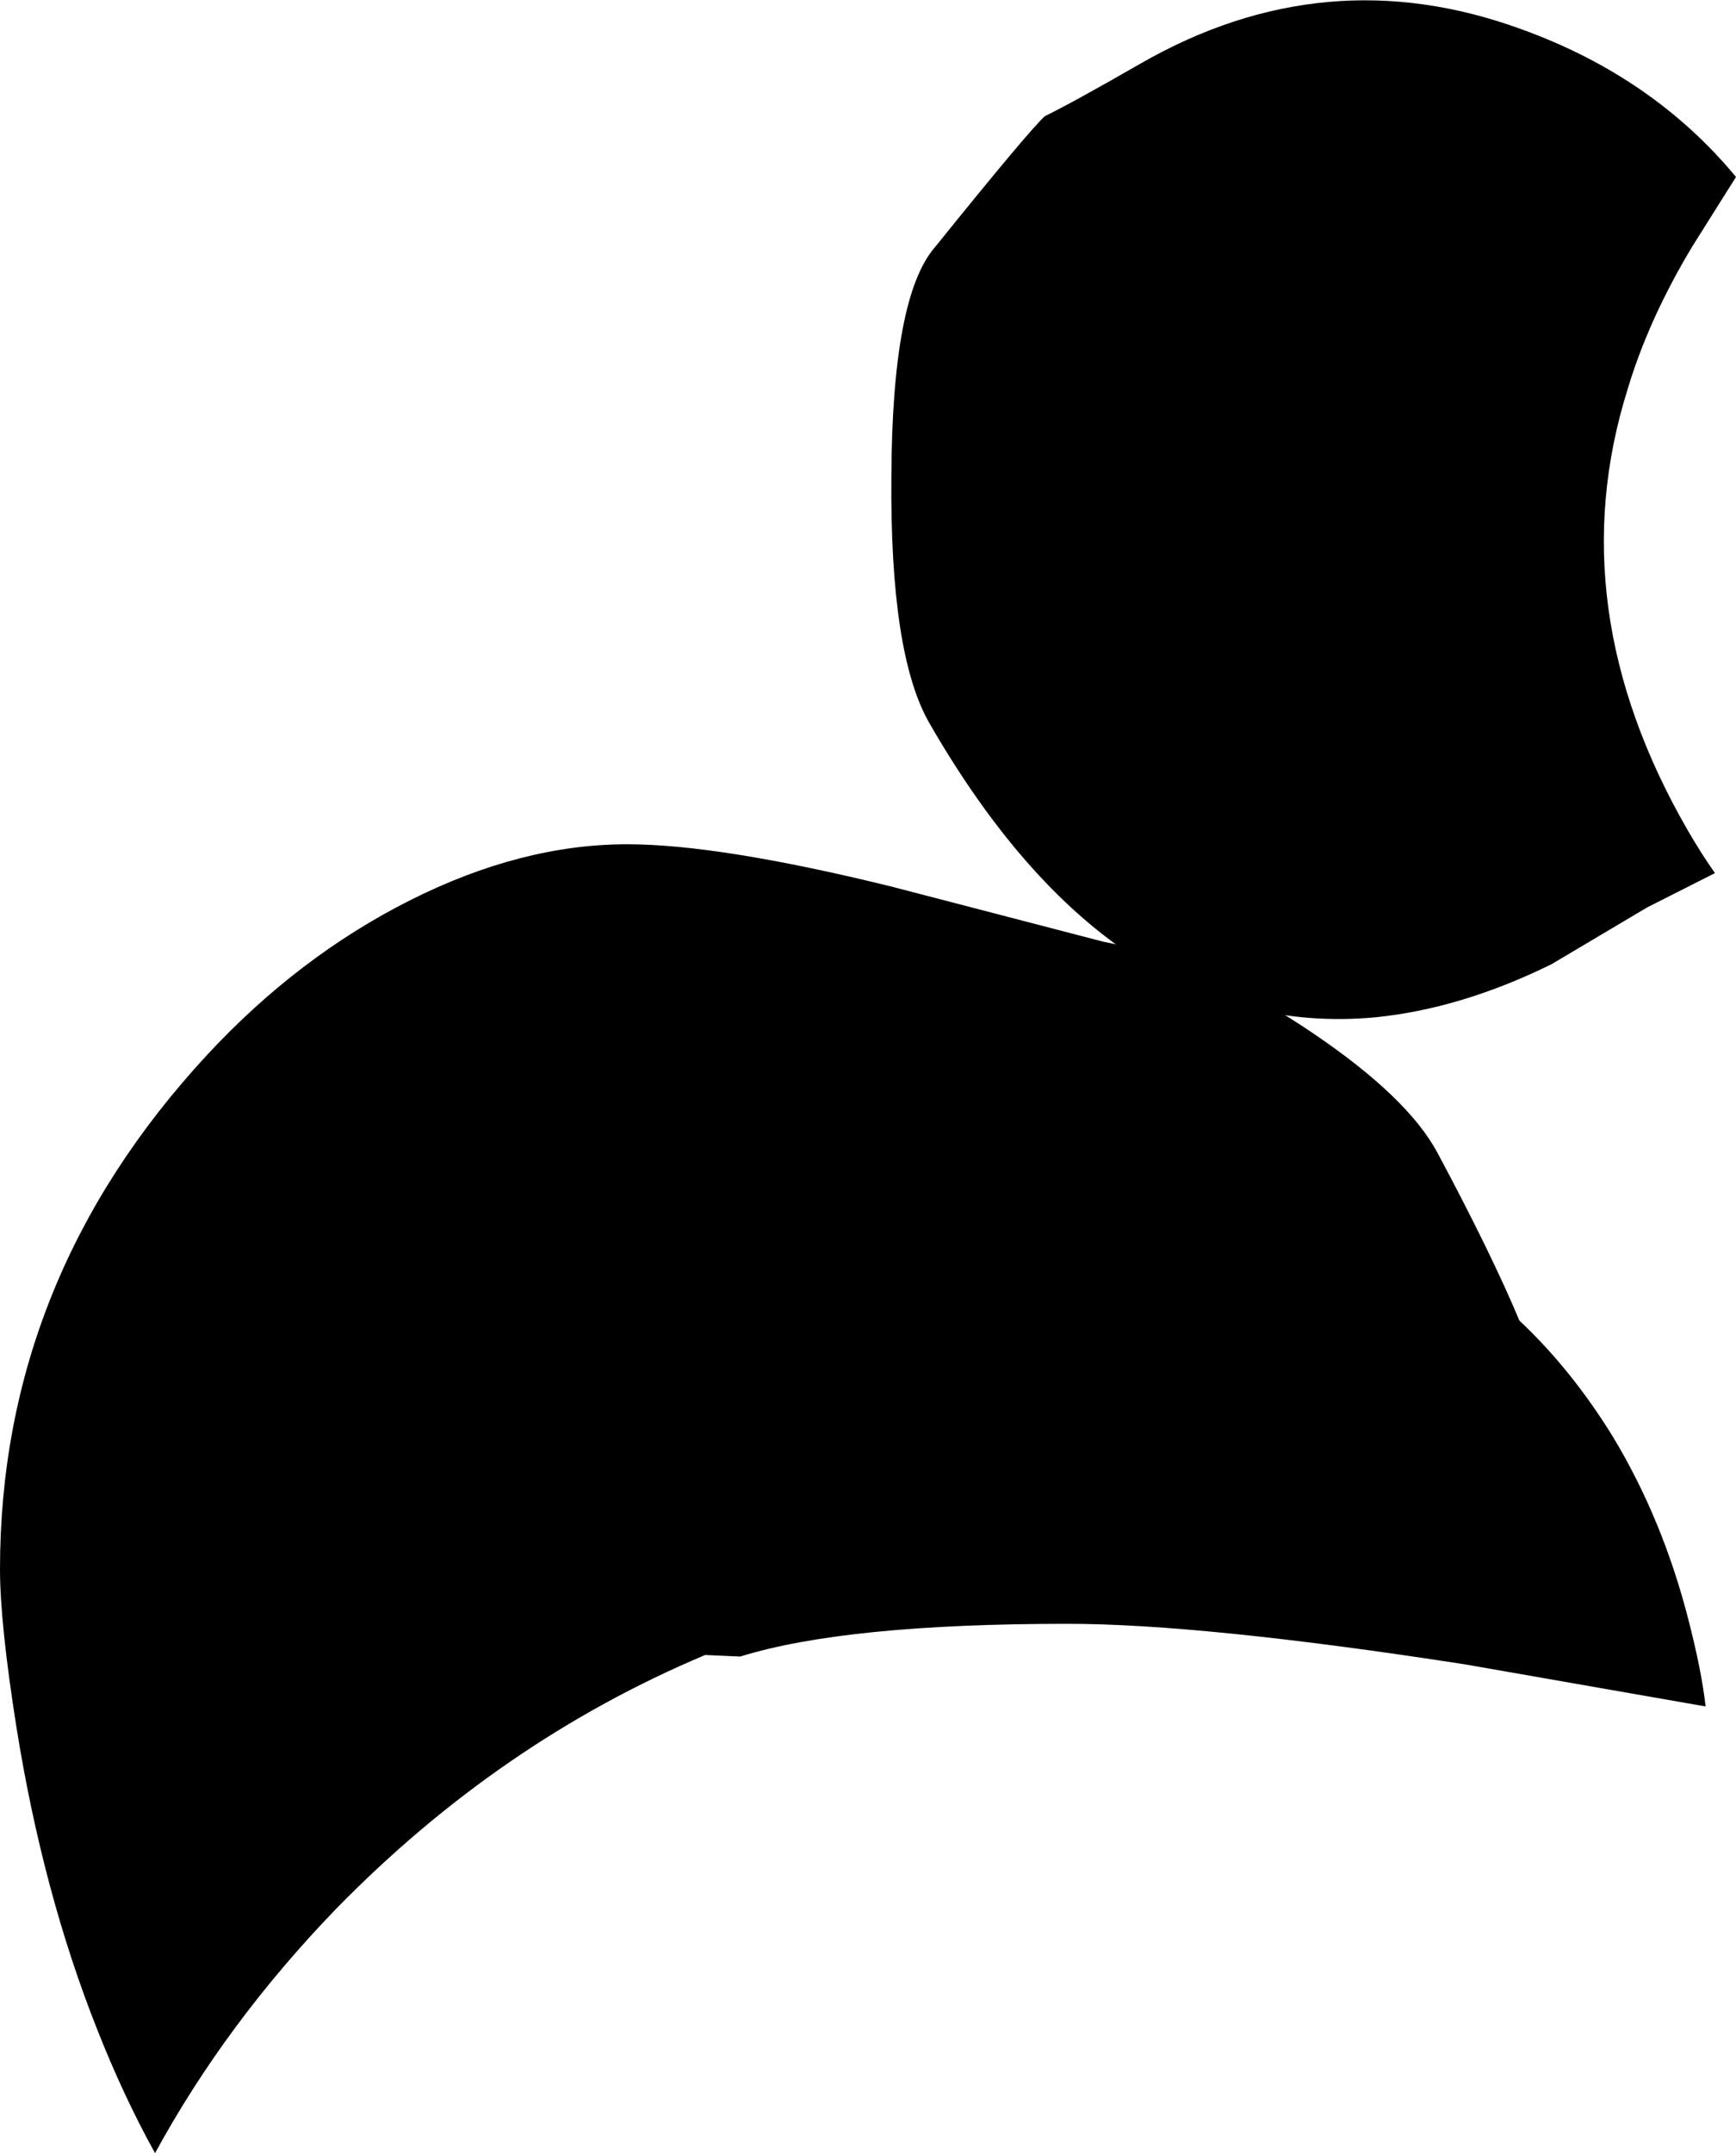
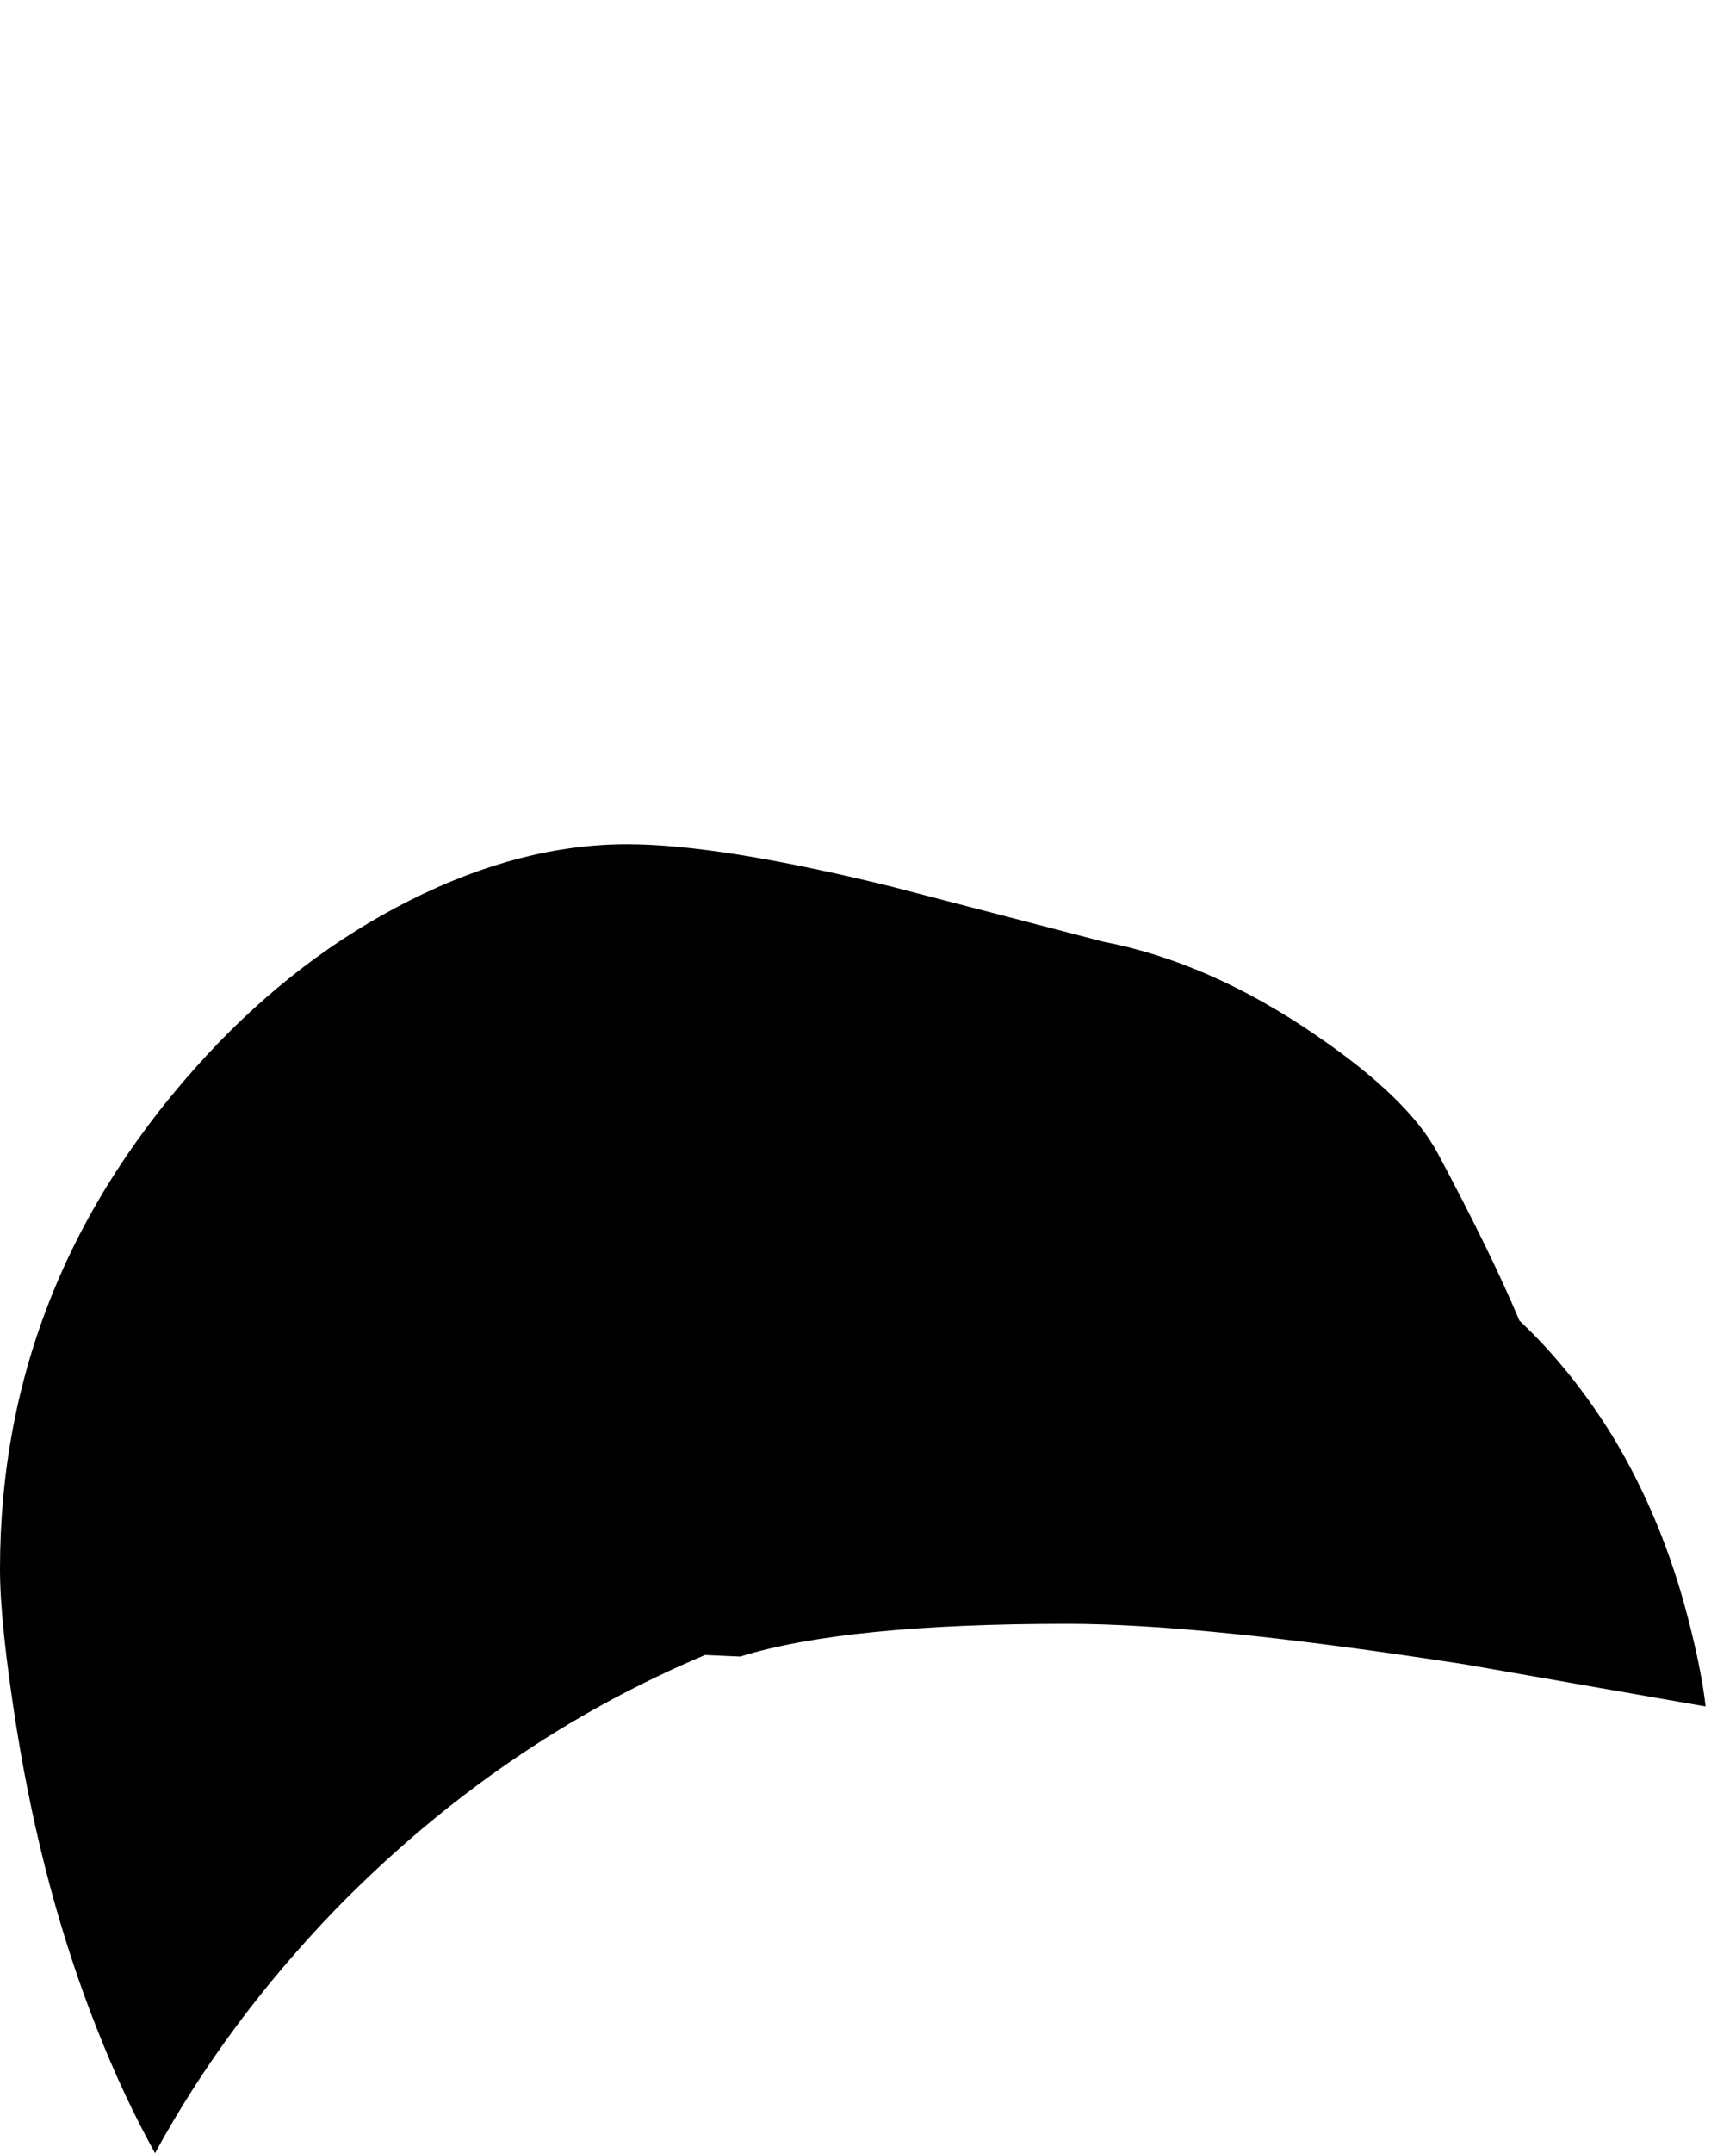
<svg xmlns="http://www.w3.org/2000/svg" height="138.1px" width="111.4px">
  <g transform="matrix(1.0, 0.0, 0.0, 1.0, 46.0, 147.15)">
    <path d="M51.5 -62.45 Q54.85 -59.3 57.5 -55.0 60.7 -49.7 62.35 -43.25 63.2 -39.95 63.45 -37.7 L48.0 -40.4 Q31.2 -43.0 22.5 -43.0 8.25 -43.0 1.5 -40.9 L-0.75 -41.0 Q-13.95 -35.45 -24.45 -24.7 -31.5 -17.4 -36.05 -9.05 -38.05 -12.65 -39.75 -16.95 -43.25 -25.75 -44.95 -36.4 -46.0 -43.05 -46.0 -46.5 -46.0 -65.15 -32.7 -79.5 -26.85 -85.8 -19.7 -89.4 -12.55 -93.0 -5.75 -93.0 0.15 -93.0 11.15 -90.3 L24.8 -86.75 Q31.55 -85.45 38.3 -80.85 44.35 -76.75 46.25 -73.2 49.7 -66.75 51.5 -62.45" fill="#000000" fill-rule="evenodd" stroke="none" />
-     <path d="M11.2 -116.6 Q11.25 -128.15 14.0 -131.3 20.05 -138.8 21.05 -139.7 22.8 -140.55 27.15 -143.05 39.05 -149.9 51.7 -145.25 60.1 -142.2 65.4 -135.8 L62.6 -131.35 Q59.8 -126.7 58.45 -122.2 54.05 -108.2 62.3 -93.9 63.2 -92.35 64.05 -91.15 L59.7 -88.95 53.55 -85.3 Q47.75 -82.45 42.25 -81.9 25.4 -80.35 13.65 -100.75 11.1 -105.15 11.2 -116.6" fill="#000000" fill-rule="evenodd" stroke="none" />
  </g>
</svg>